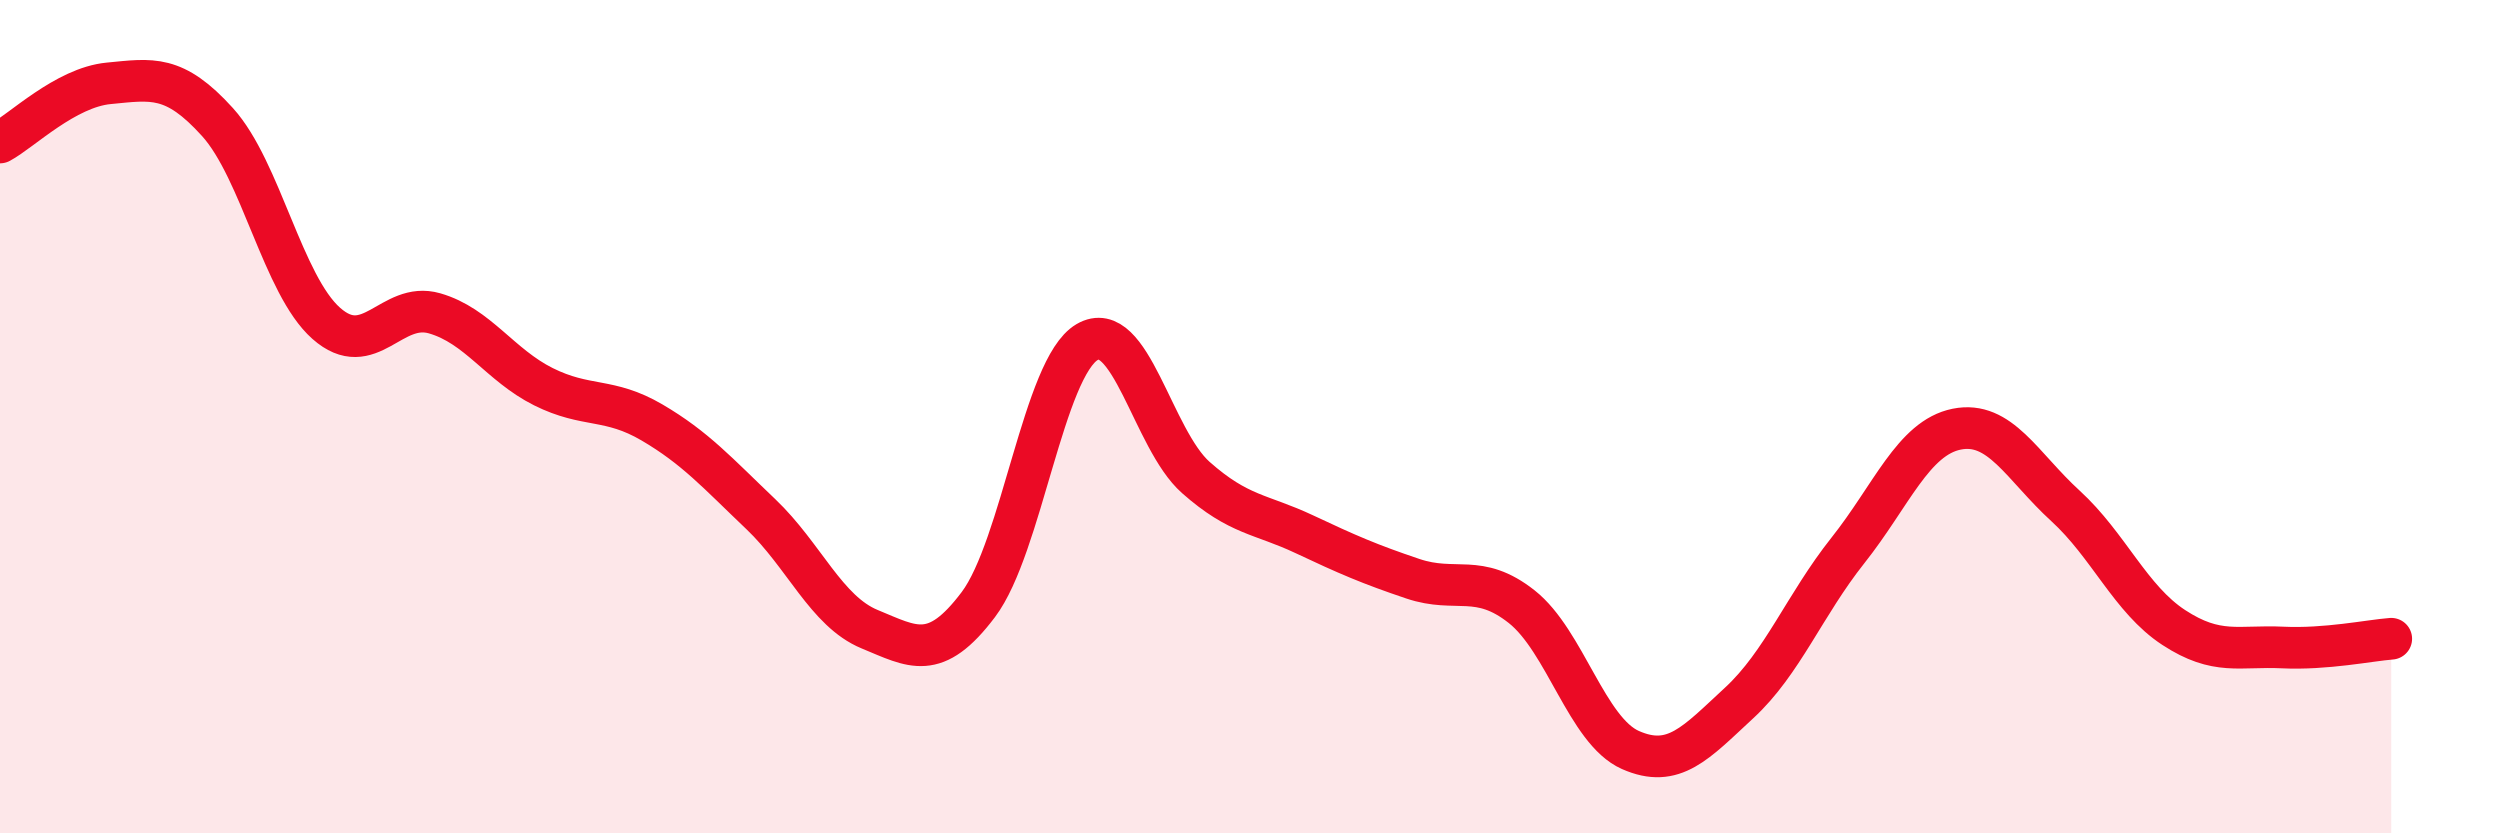
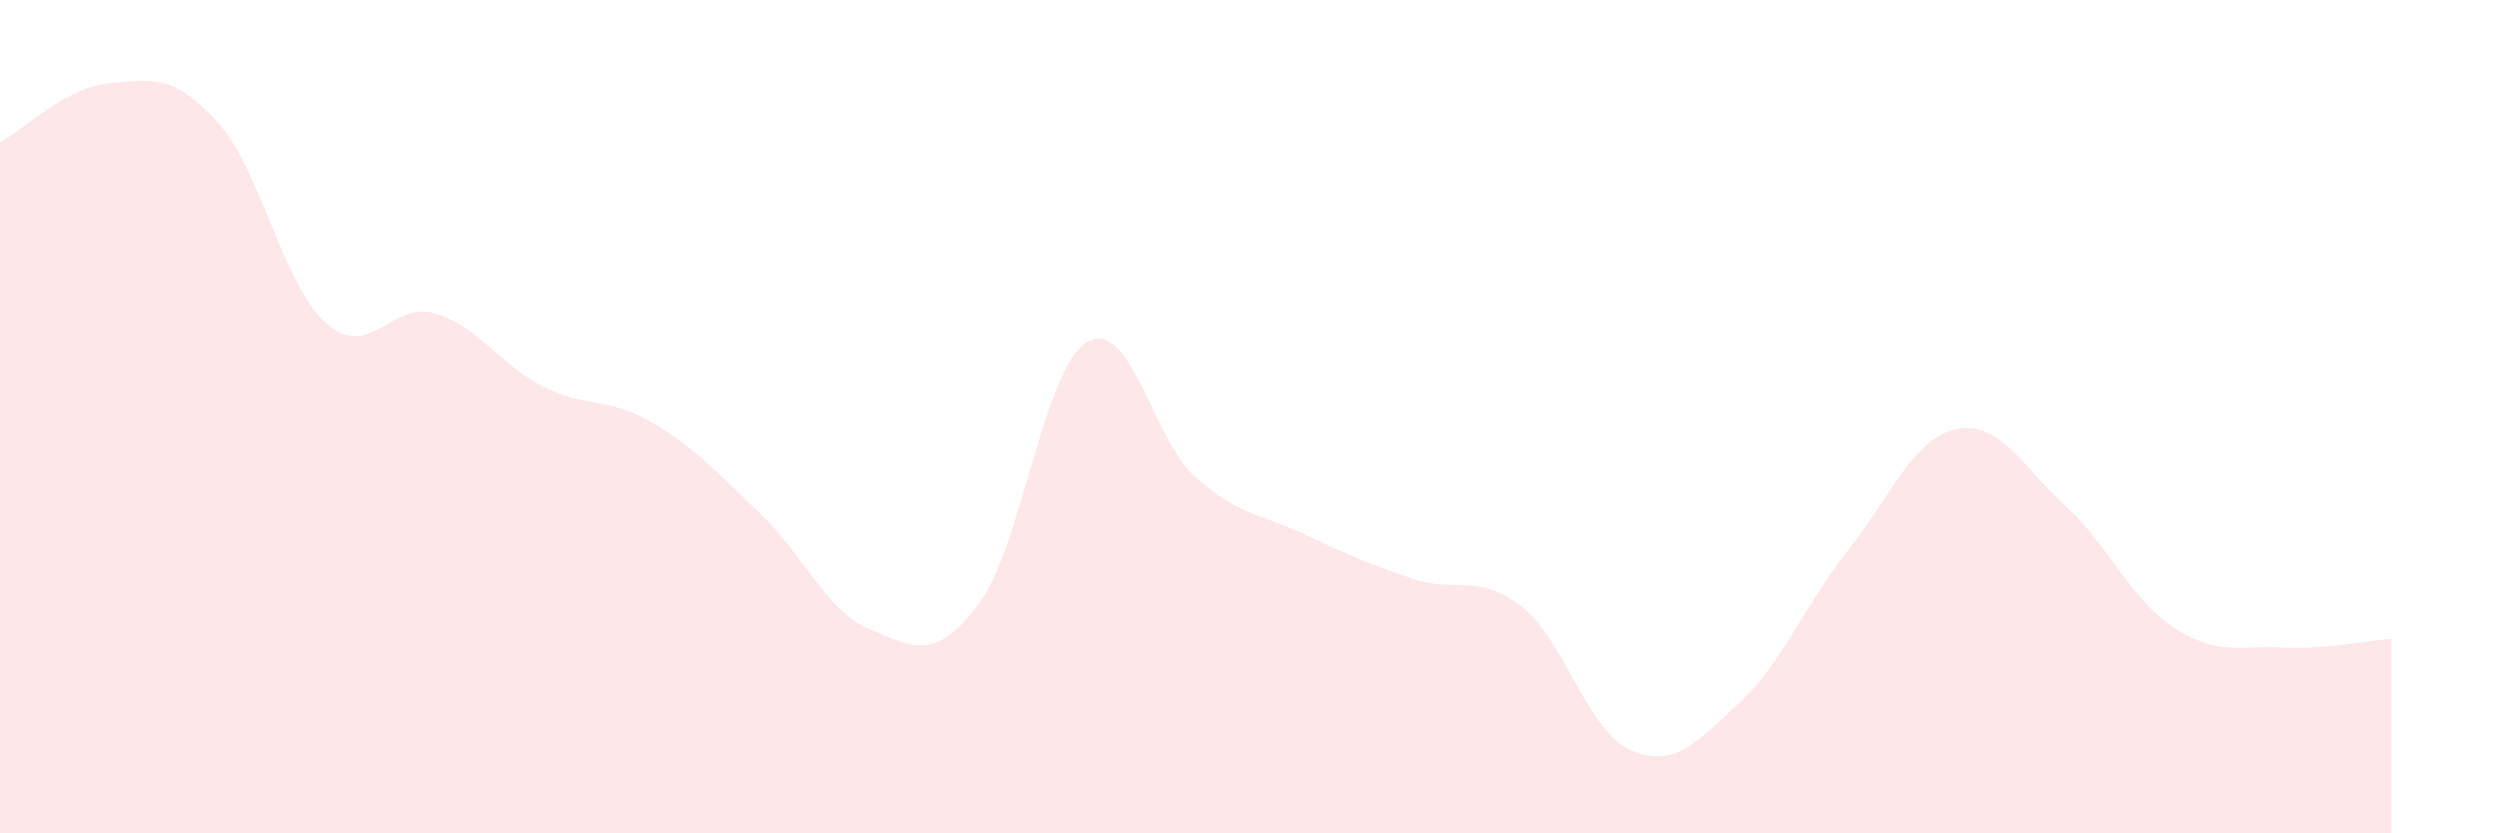
<svg xmlns="http://www.w3.org/2000/svg" width="60" height="20" viewBox="0 0 60 20">
  <path d="M 0,3.42 C 0.52,3.14 1.57,2.1 2.61,2 C 3.65,1.9 4.18,1.78 5.22,2.93 C 6.26,4.08 6.79,6.84 7.83,7.76 C 8.87,8.68 9.39,7.22 10.43,7.52 C 11.47,7.82 12,8.76 13.04,9.28 C 14.08,9.8 14.61,9.53 15.65,10.14 C 16.69,10.75 17.22,11.35 18.26,12.34 C 19.3,13.33 19.83,14.67 20.87,15.1 C 21.91,15.53 22.44,15.89 23.48,14.51 C 24.52,13.13 25.05,8.82 26.09,8.21 C 27.13,7.6 27.66,10.54 28.7,11.46 C 29.74,12.38 30.26,12.33 31.3,12.82 C 32.34,13.31 32.87,13.54 33.91,13.89 C 34.95,14.24 35.48,13.74 36.52,14.56 C 37.56,15.38 38.09,17.54 39.13,18 C 40.17,18.46 40.7,17.83 41.74,16.87 C 42.78,15.91 43.31,14.52 44.35,13.21 C 45.39,11.9 45.92,10.51 46.96,10.3 C 48,10.09 48.53,11.19 49.57,12.14 C 50.61,13.09 51.13,14.38 52.17,15.06 C 53.21,15.74 53.74,15.49 54.78,15.54 C 55.82,15.59 56.87,15.37 57.39,15.33L57.39 20L0 20Z" fill="#EB0A25" opacity="0.1" stroke-linecap="round" stroke-linejoin="round" />
-   <path d="M 0,3.42 C 0.52,3.14 1.57,2.1 2.61,2 C 3.65,1.9 4.18,1.78 5.22,2.93 C 6.26,4.08 6.79,6.84 7.83,7.76 C 8.87,8.68 9.39,7.22 10.43,7.52 C 11.47,7.82 12,8.76 13.04,9.28 C 14.08,9.8 14.61,9.53 15.65,10.14 C 16.69,10.75 17.22,11.35 18.26,12.34 C 19.3,13.33 19.83,14.67 20.87,15.1 C 21.91,15.53 22.44,15.89 23.48,14.51 C 24.52,13.13 25.05,8.82 26.09,8.21 C 27.13,7.6 27.66,10.54 28.7,11.46 C 29.74,12.38 30.26,12.33 31.3,12.82 C 32.34,13.31 32.87,13.54 33.91,13.89 C 34.95,14.24 35.48,13.74 36.52,14.56 C 37.56,15.38 38.09,17.54 39.13,18 C 40.17,18.46 40.7,17.83 41.74,16.87 C 42.78,15.91 43.31,14.52 44.35,13.21 C 45.39,11.9 45.92,10.51 46.96,10.3 C 48,10.09 48.53,11.19 49.57,12.14 C 50.61,13.09 51.13,14.38 52.17,15.06 C 53.21,15.74 53.74,15.49 54.78,15.54 C 55.82,15.59 56.87,15.37 57.39,15.33" stroke="#EB0A25" stroke-width="1" fill="none" stroke-linecap="round" stroke-linejoin="round" />
</svg>